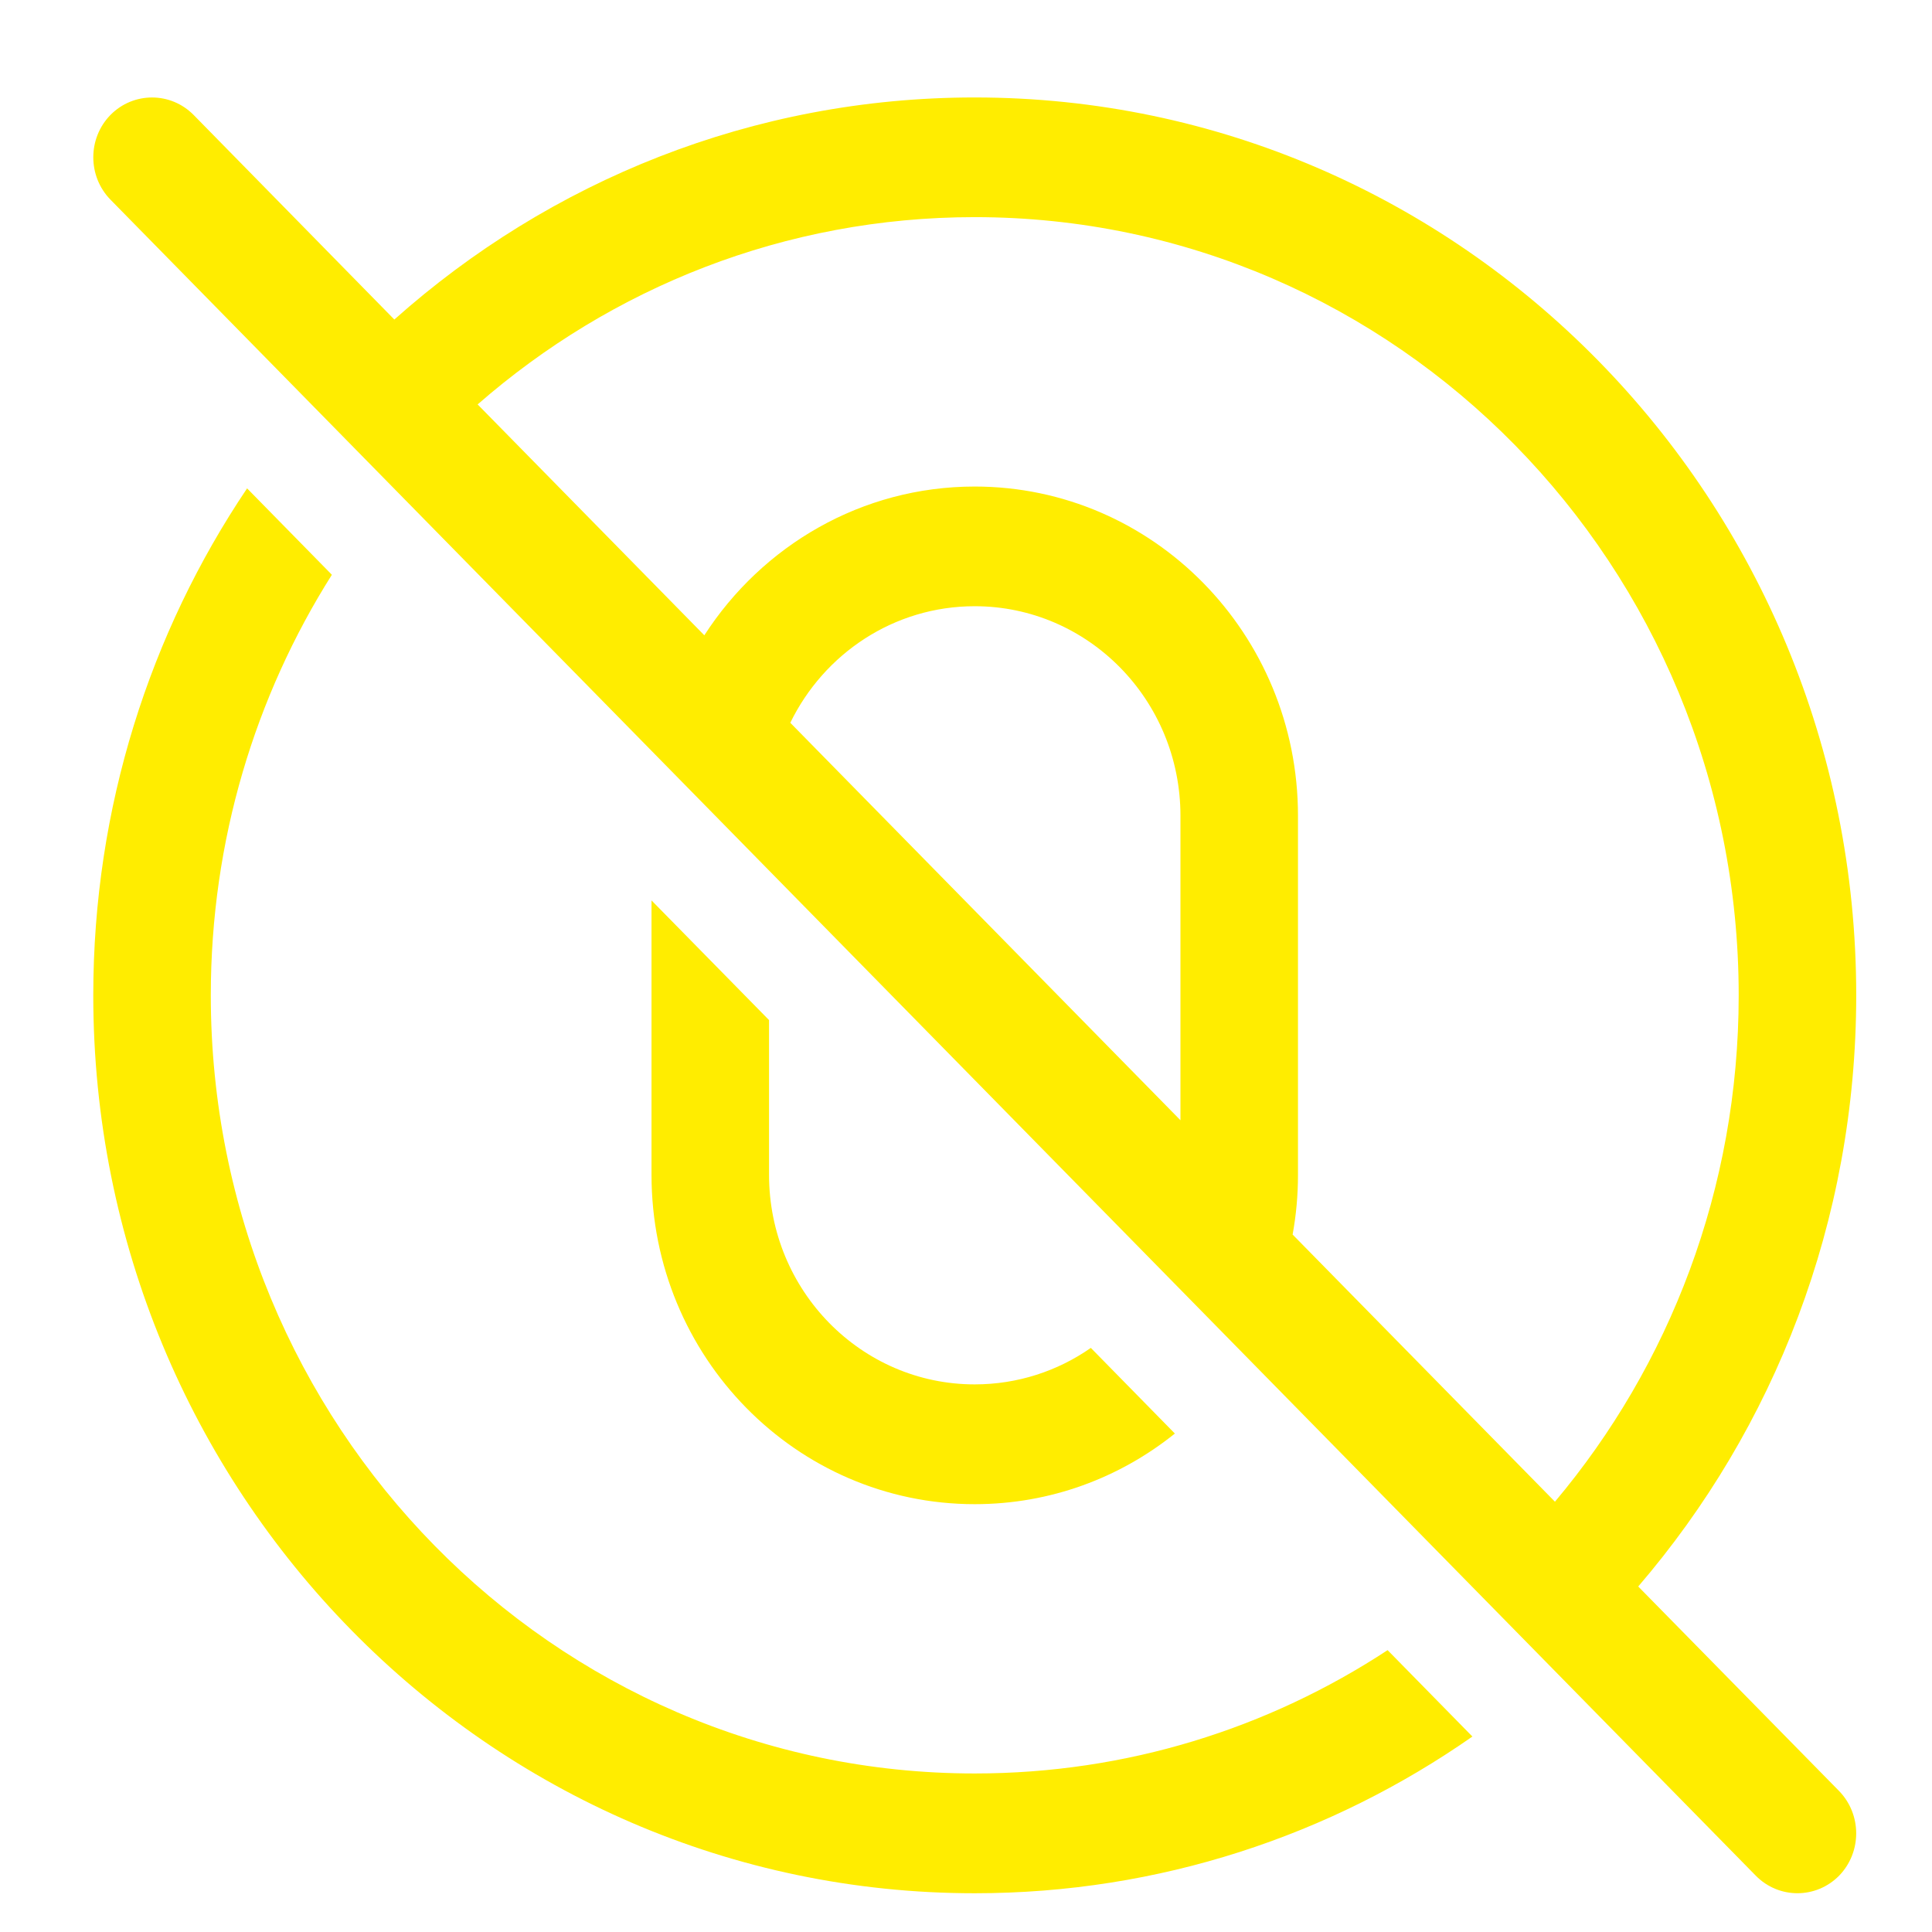
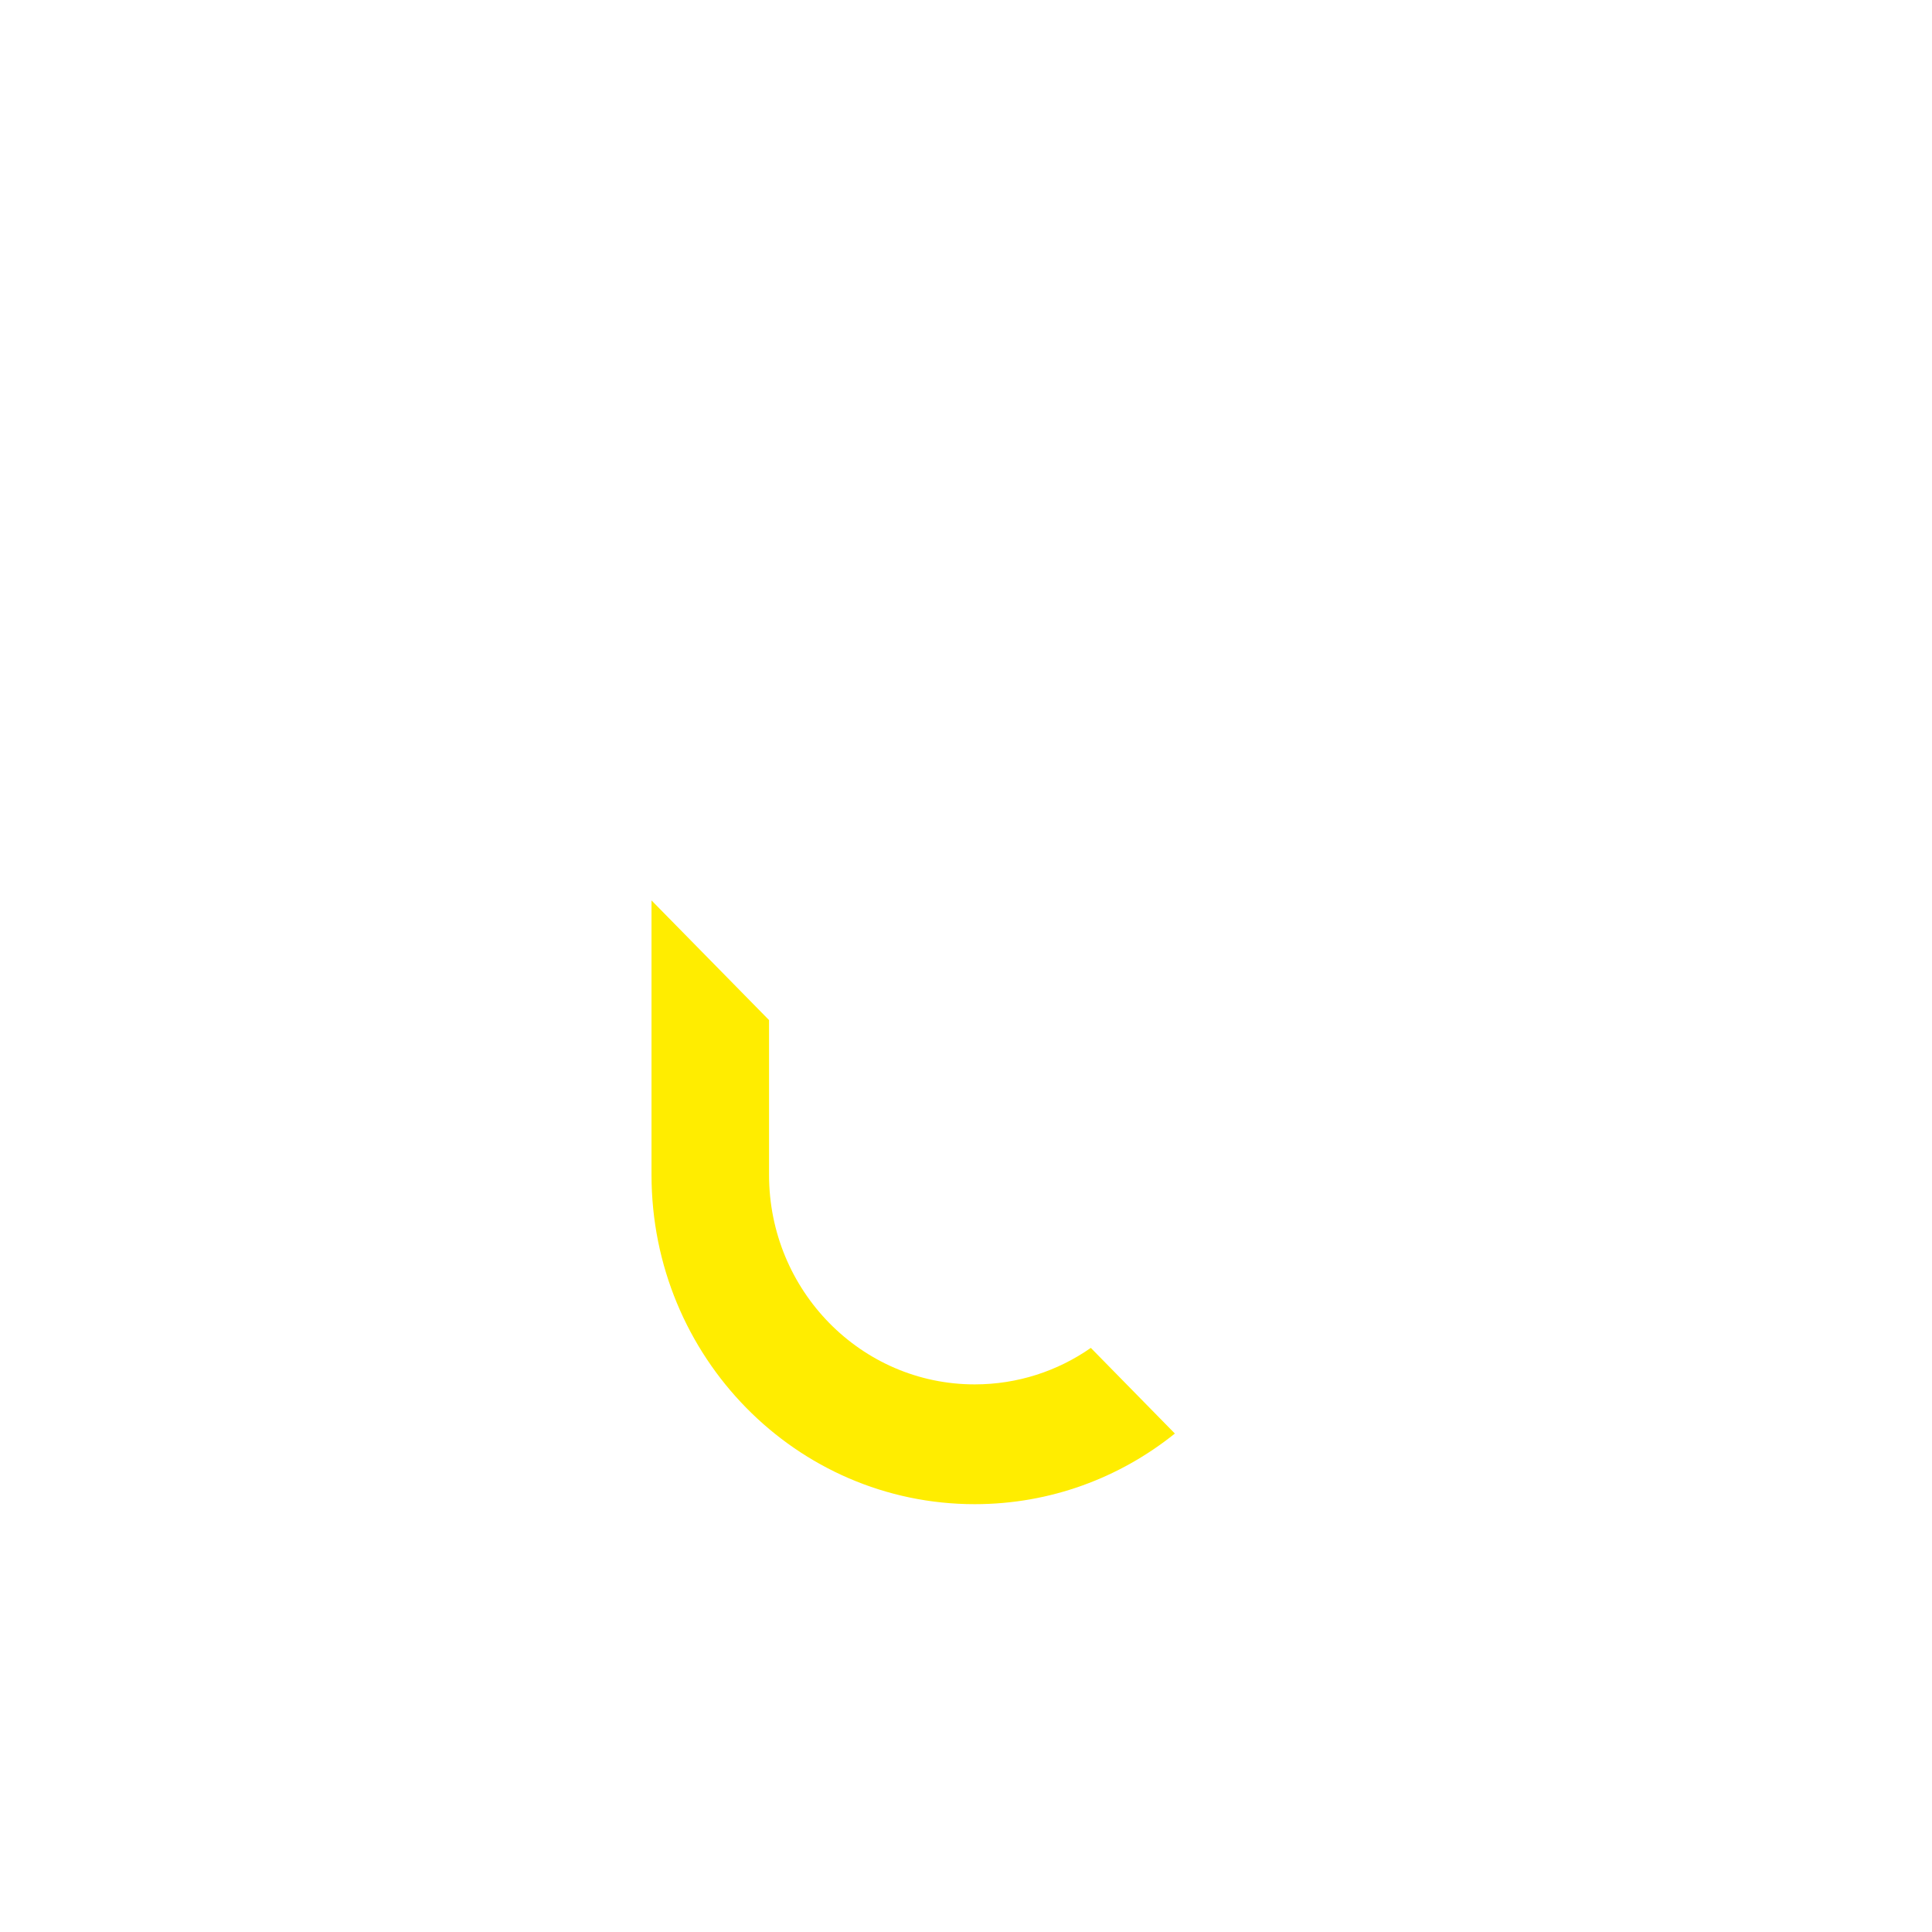
<svg xmlns="http://www.w3.org/2000/svg" width="18px" height="18px" viewBox="0 0 18 18" version="1.1">
  <title>zero-interests</title>
  <g id="Page-1" stroke="none" stroke-width="1" fill="none" fill-rule="evenodd">
    <g id="Master-Web-Developer---20250305" transform="translate(-1027, -9465)" fill="#FFED00" fill-rule="nonzero">
      <g id="Group-51" transform="translate(172, 8898)">
        <g id="Group-50-Copy" transform="translate(411, 217)">
          <g id="Group-53" transform="translate(421.143, 163)">
            <g id="Group-52" transform="translate(22, 148)">
              <g id="Group" transform="translate(1.726, 39.908)">
-                 <path d="M8.212,0 C12.748,0 16.425,3.746 16.425,8.365 C16.425,10.475 15.658,12.402 14.394,13.873 L16.265,15.778 C16.478,15.997 16.478,16.349 16.265,16.568 C16.05,16.785 15.704,16.785 15.49,16.568 L0.16,0.952 C-0.053,0.734 -0.053,0.381 0.16,0.163 C0.374,-0.054 0.721,-0.054 0.935,0.163 L2.805,2.069 C4.25,0.781 6.142,0 8.212,0 Z M8.212,1.115 C6.444,1.115 4.826,1.772 3.581,2.86 L5.693,5.011 C6.232,4.176 7.159,3.625 8.212,3.625 C9.875,3.625 11.224,4.998 11.224,6.692 L11.224,10.039 C11.224,10.228 11.207,10.414 11.174,10.594 L13.618,13.083 C14.685,11.815 15.33,10.167 15.33,8.365 C15.33,4.361 12.143,1.115 8.212,1.115 Z M8.212,4.74 C7.459,4.74 6.807,5.183 6.494,5.826 L10.129,9.529 L10.129,6.692 C10.129,5.614 9.27,4.74 8.212,4.74 Z" id="Shape" />
-                 <path d="M0,8.365 C0,6.613 0.529,4.986 1.433,3.642 L2.223,4.447 C1.509,5.577 1.095,6.922 1.095,8.365 C1.095,12.37 4.281,15.615 8.212,15.615 C9.63,15.615 10.95,15.194 12.059,14.466 L12.849,15.271 C11.53,16.192 9.933,16.731 8.212,16.731 C3.677,16.731 0,12.985 0,8.365 L0,8.365 Z" id="Path" />
                <path d="M5.201,10.038 L5.201,7.481 L6.296,8.596 L6.296,10.038 C6.296,11.116 7.154,11.99 8.212,11.99 C8.613,11.99 8.986,11.865 9.294,11.65 L10.077,12.448 C9.564,12.86 8.917,13.106 8.212,13.106 C6.549,13.106 5.201,11.733 5.201,10.038 L5.201,10.038 Z" id="Path" />
              </g>
            </g>
          </g>
        </g>
      </g>
    </g>
  </g>
</svg>